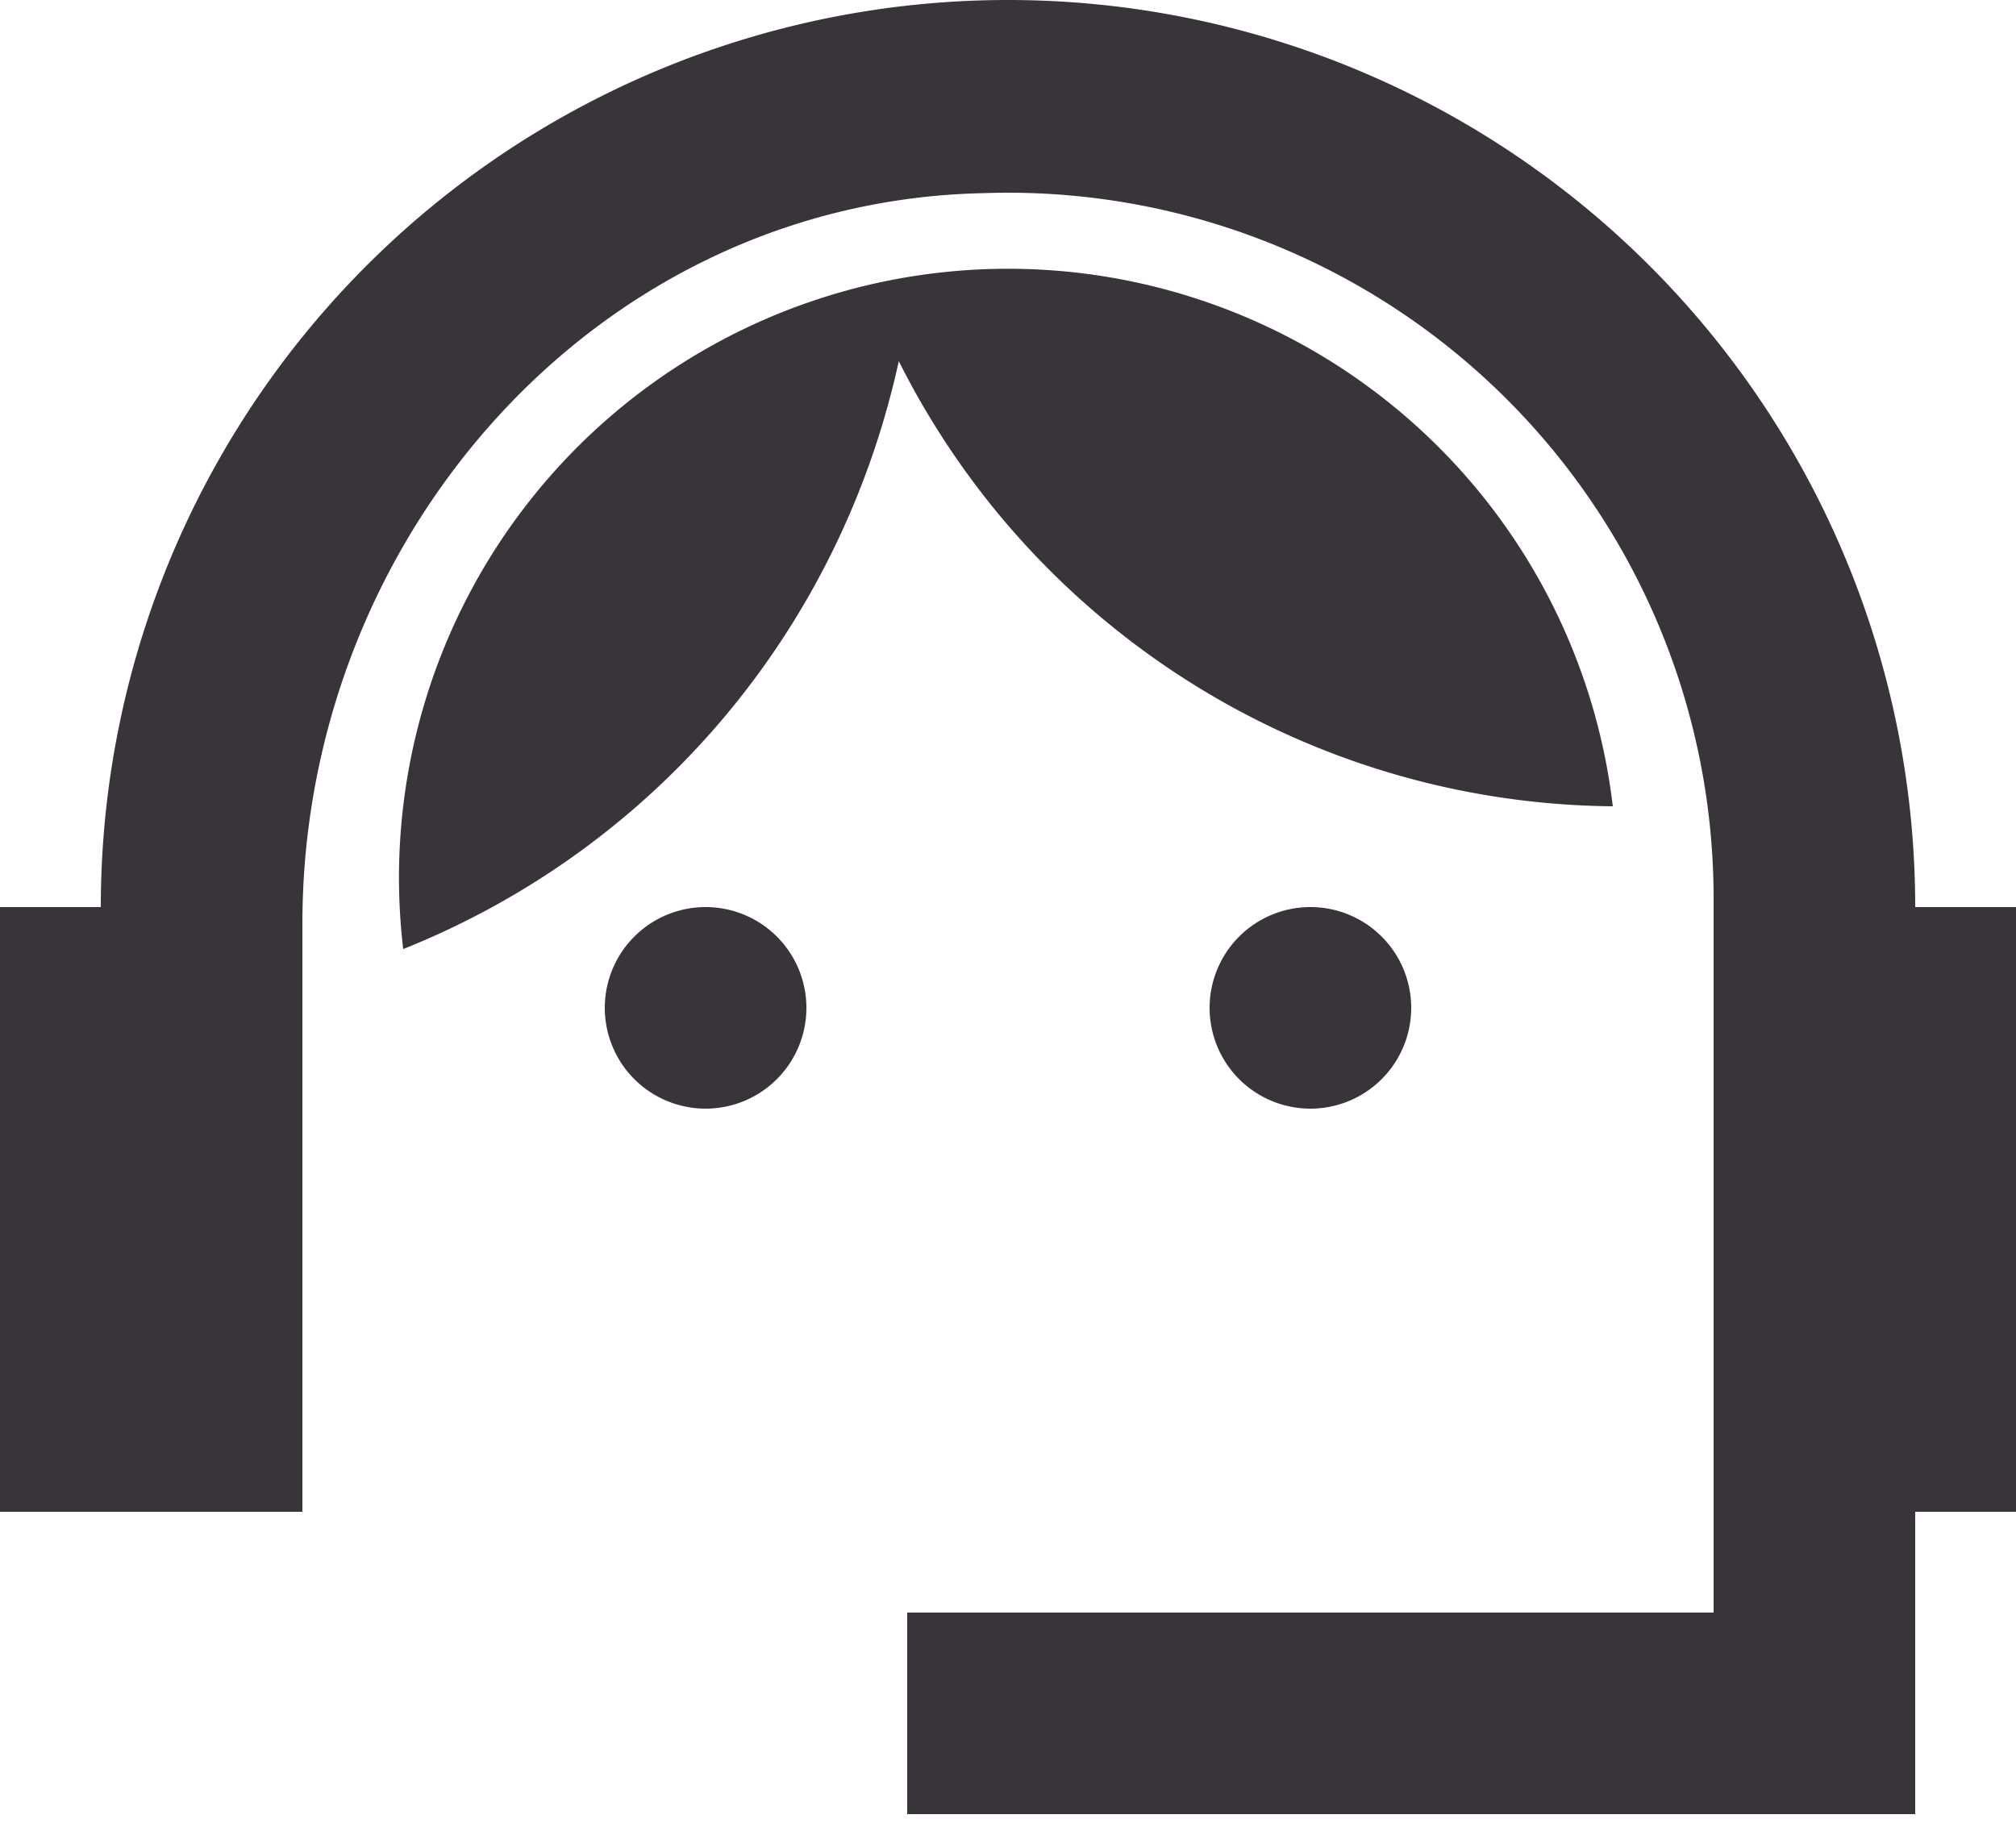
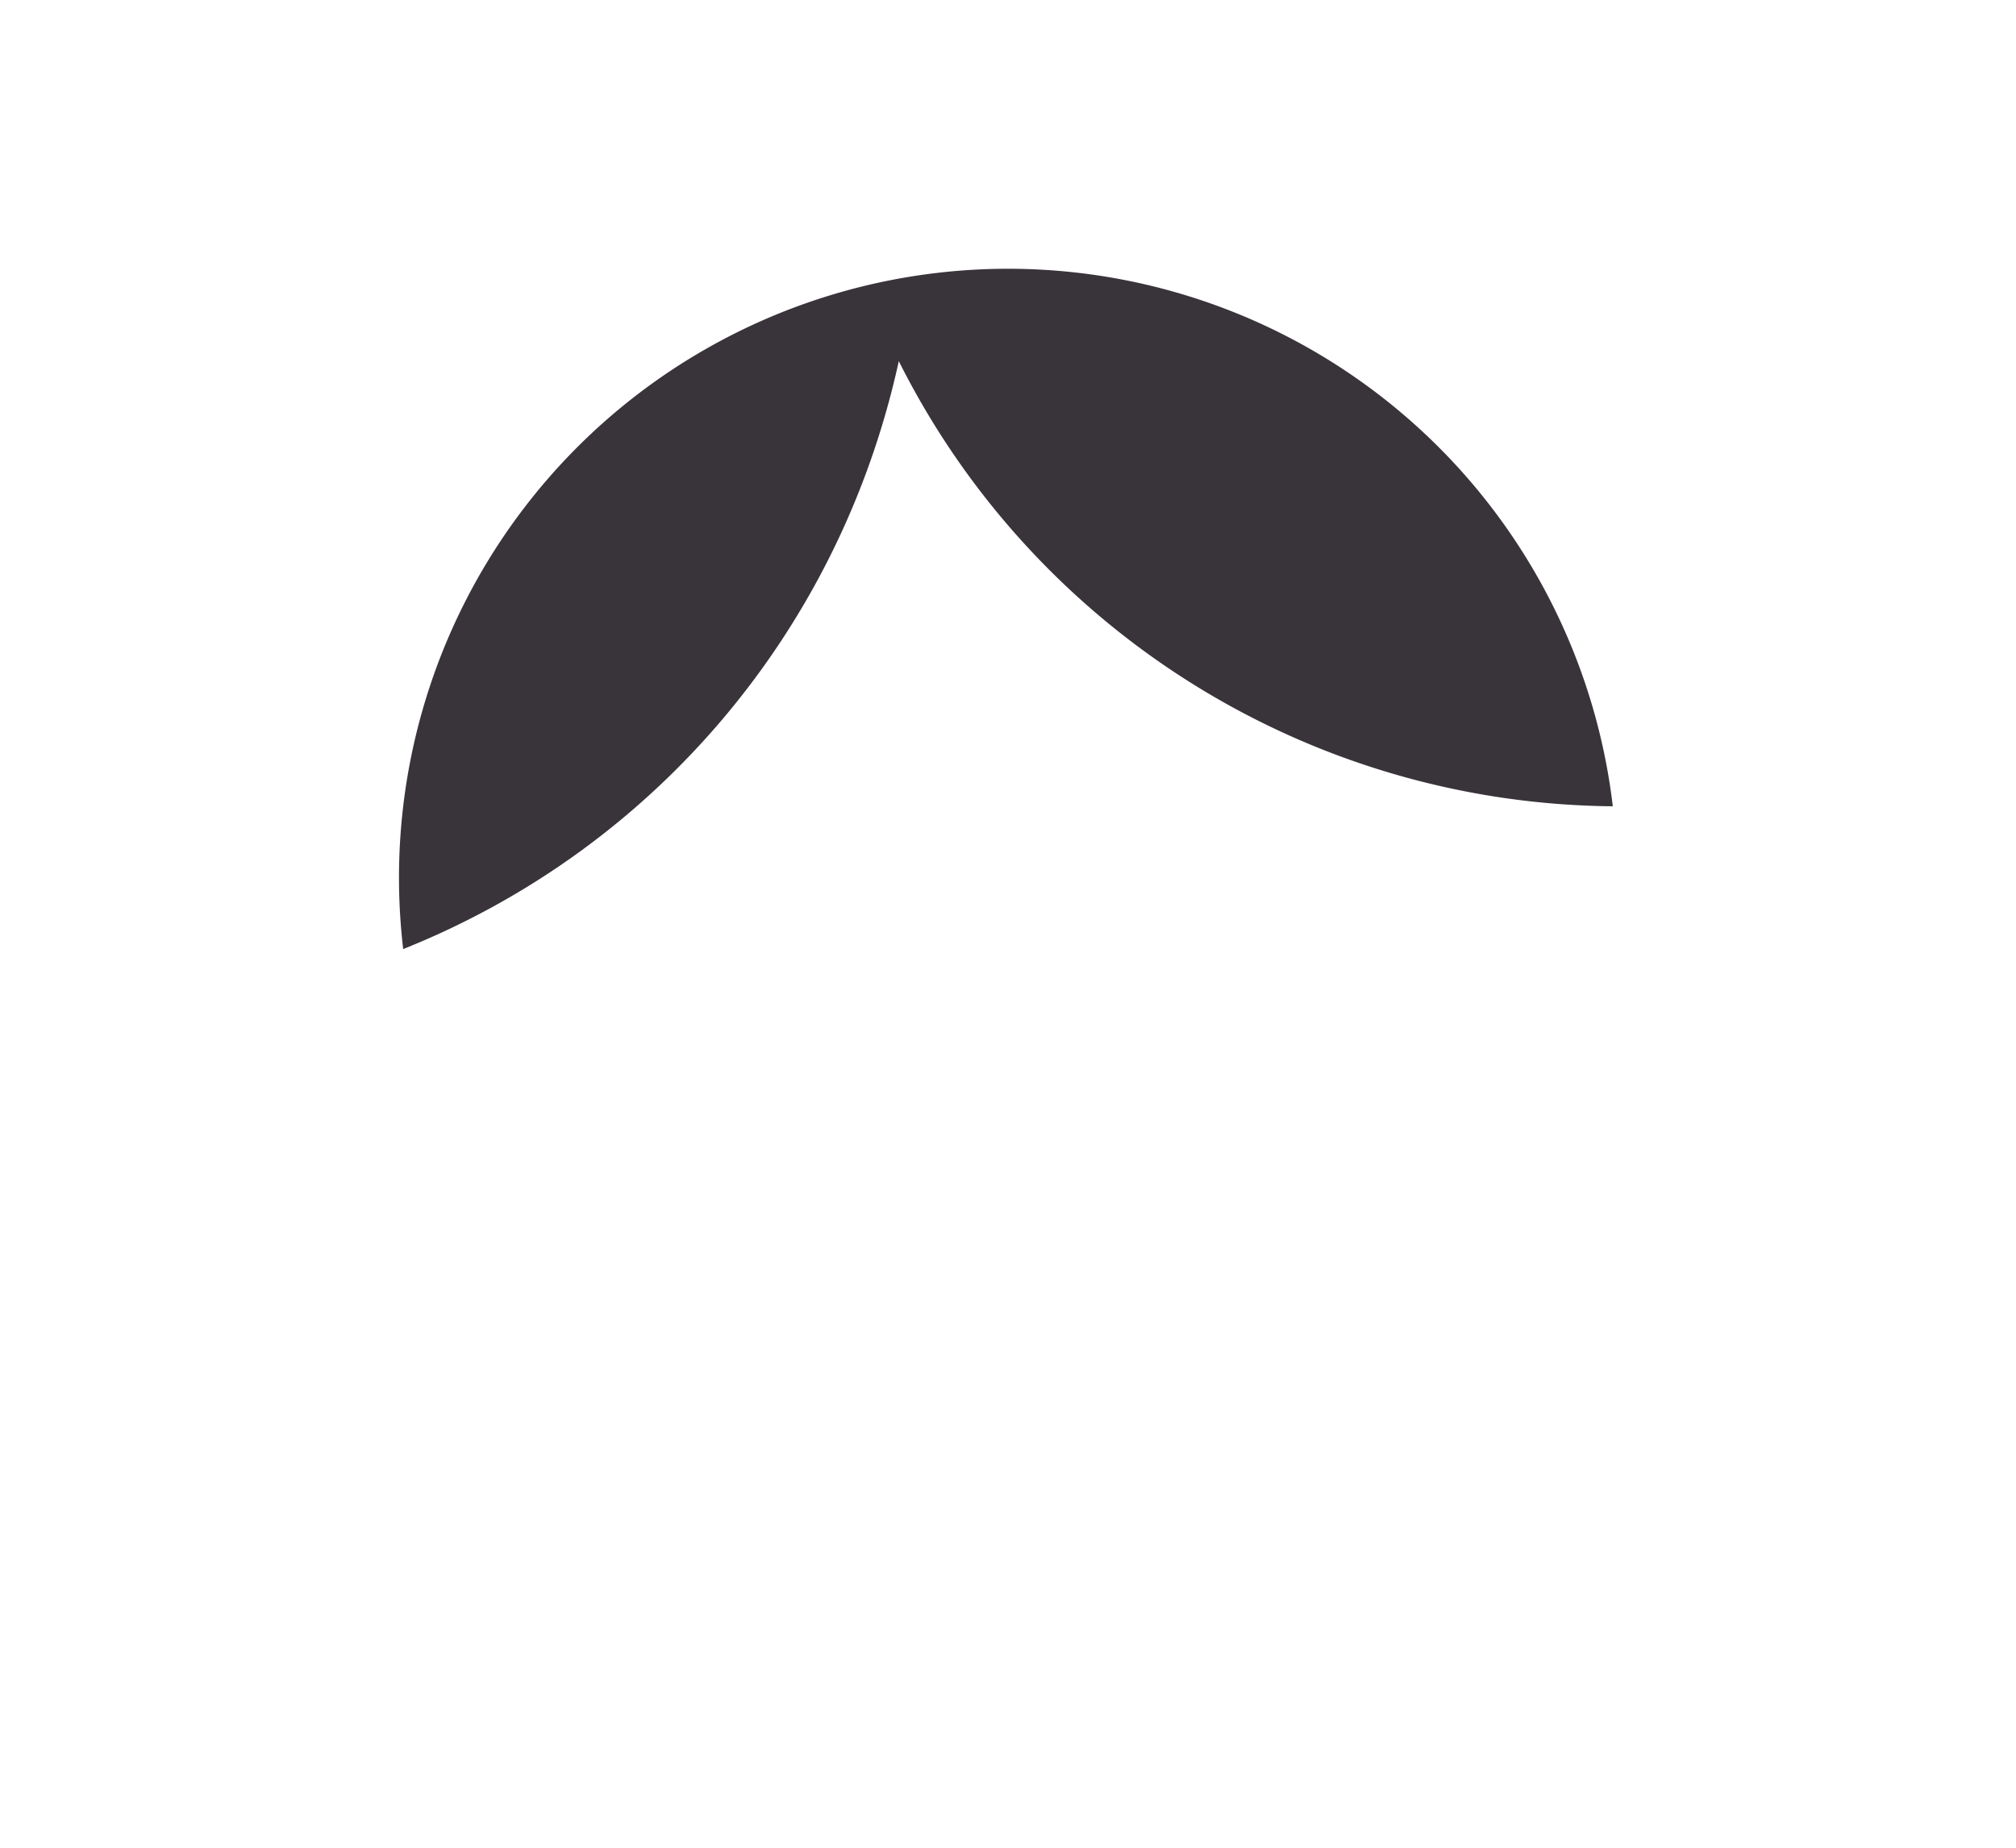
<svg xmlns="http://www.w3.org/2000/svg" width="24" height="22" fill="none">
-   <path fill="#39333A" d="M8.4 13.2a1.2 1.2 0 1 0 0-2.4 1.2 1.2 0 0 0 0 2.4ZM15.6 13.2a1.2 1.2 0 1 0 0-2.4 1.2 1.2 0 0 0 0 2.4Z" />
  <path fill="#39333A" d="M19.2 9.6a7.2 7.2 0 0 0-14.4 1.7c3-1.2 5.2-3.8 5.9-7a9.6 9.6 0 0 0 8.5 5.3Z" />
-   <path fill="#39333A" d="M22.8 10.8a10.8 10.8 0 1 0-21.6 0H0V18h3.6v-7c0-4.6 3.5-8.6 8.1-8.7a8.4 8.4 0 0 1 8.7 8.4v8.5h-9.6v2.4h12V18H24v-7.2h-1.2Z" />
</svg>